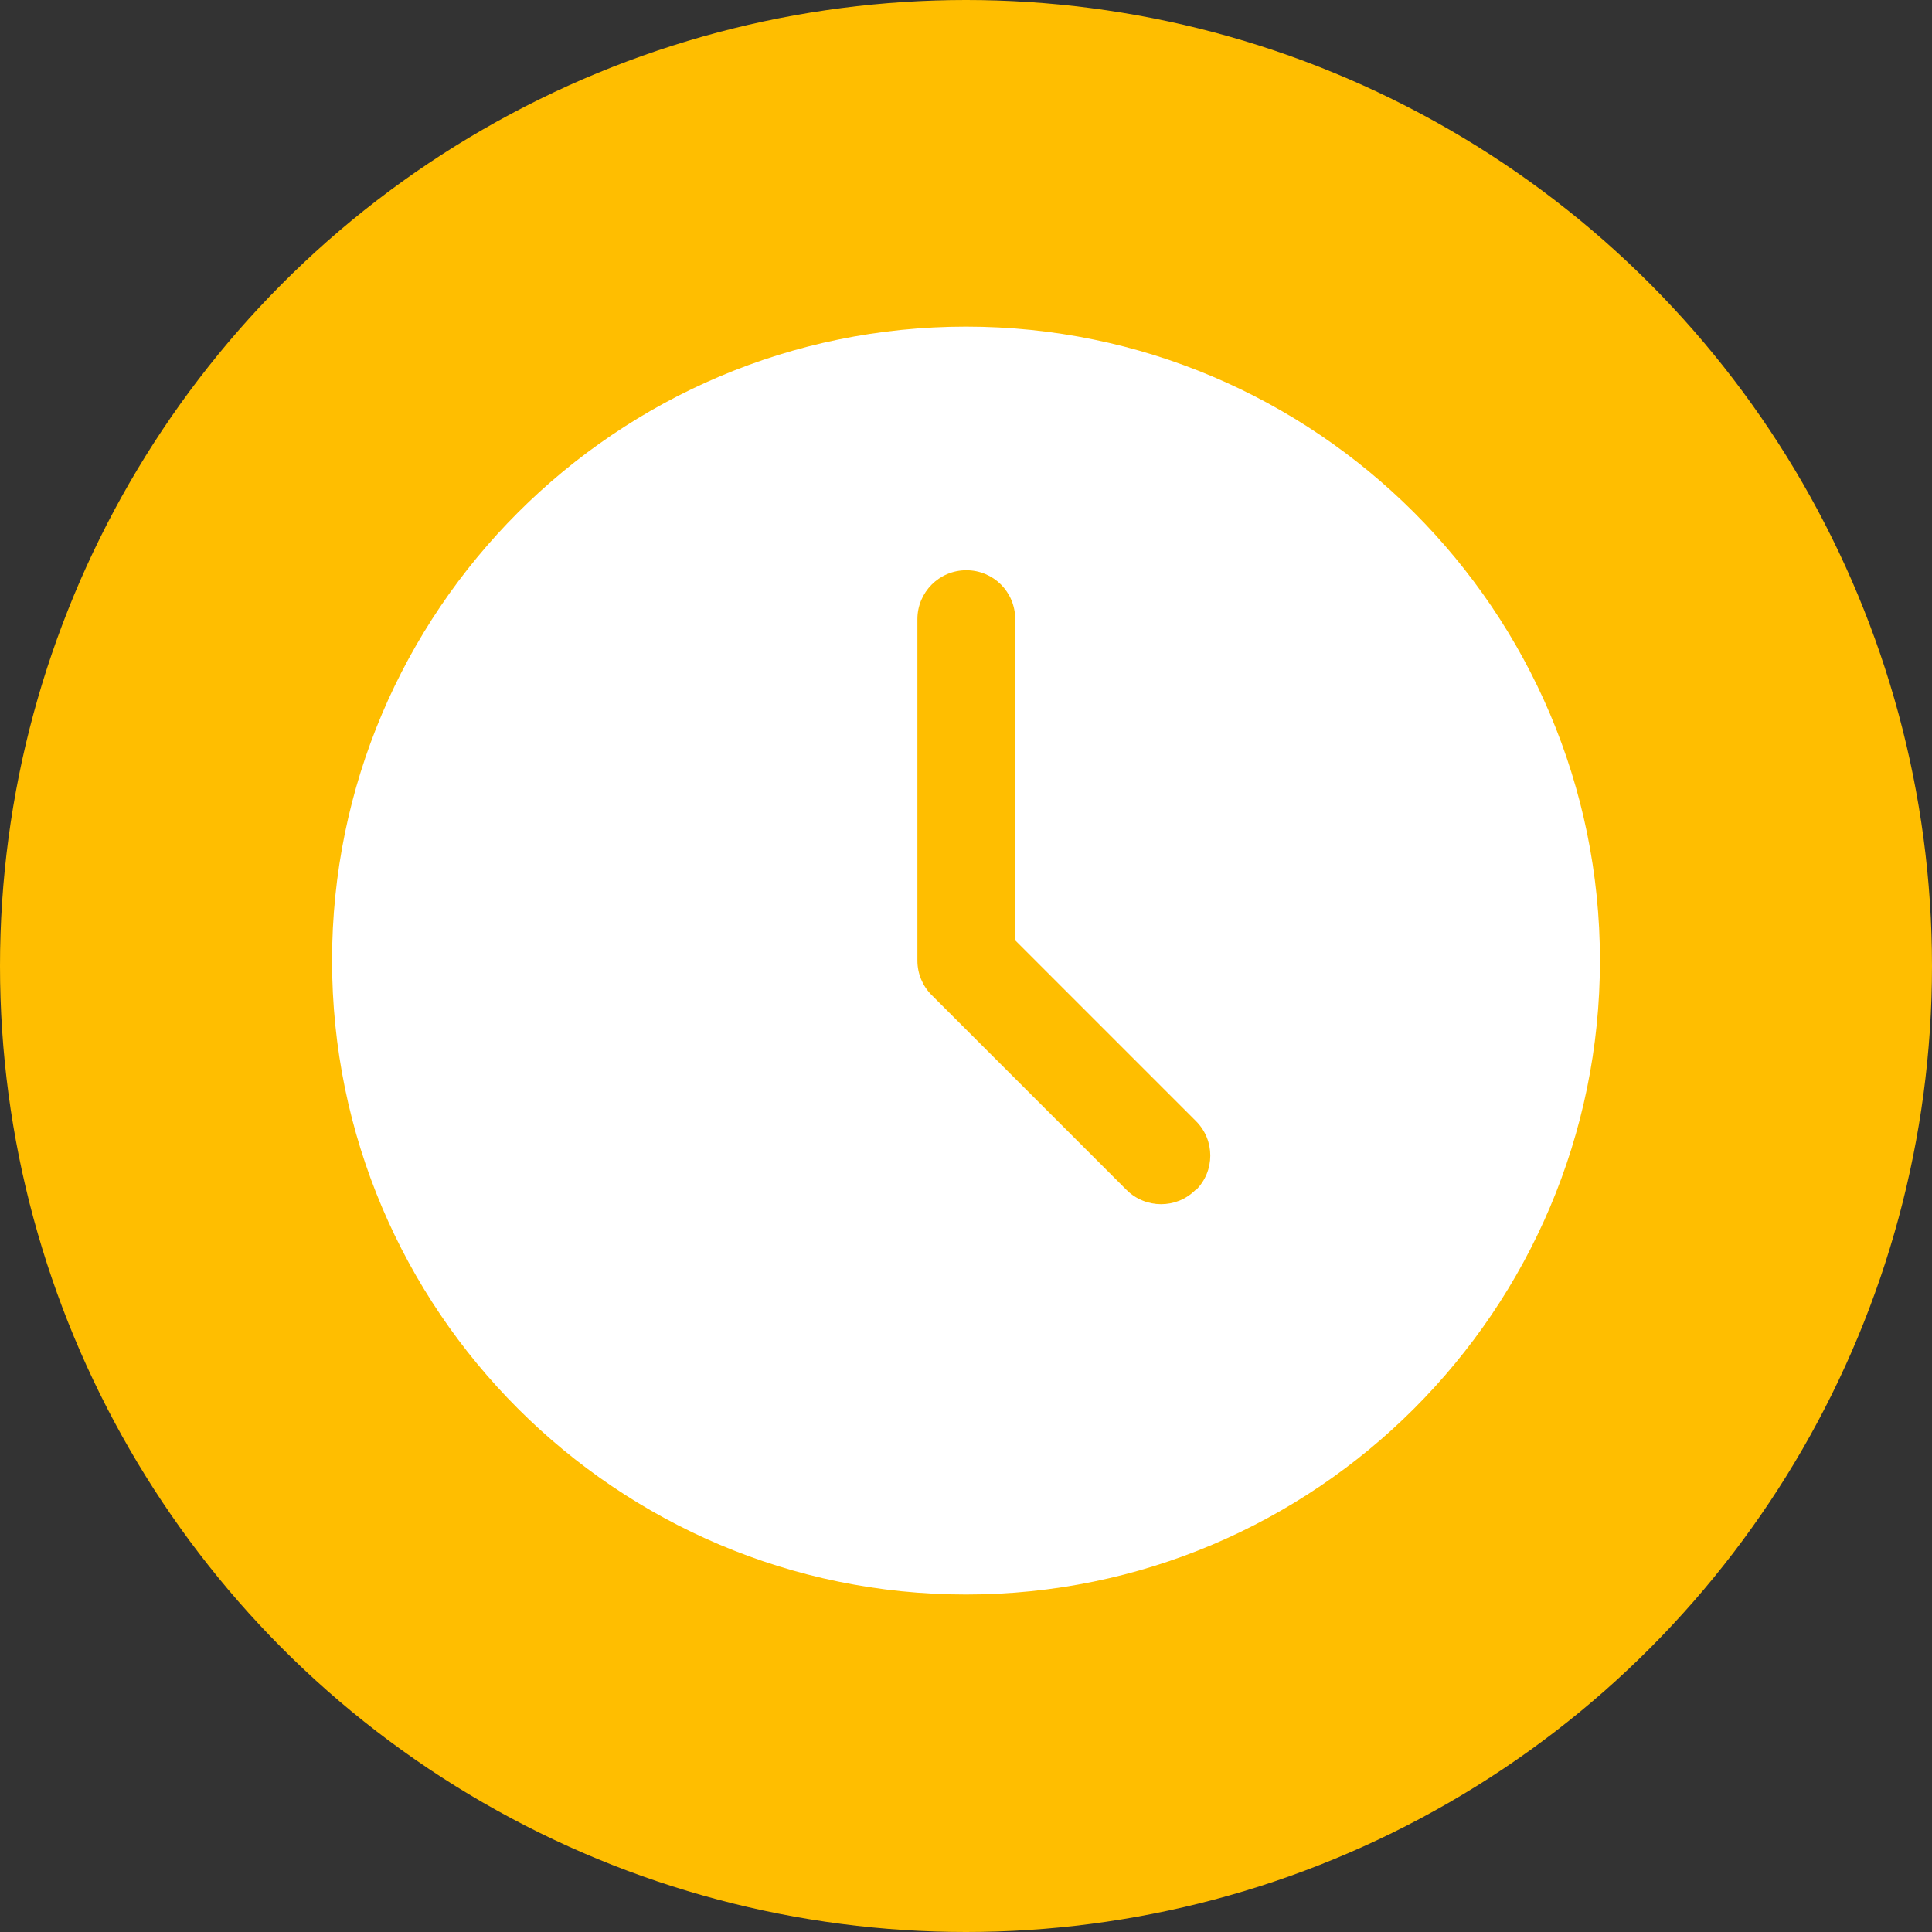
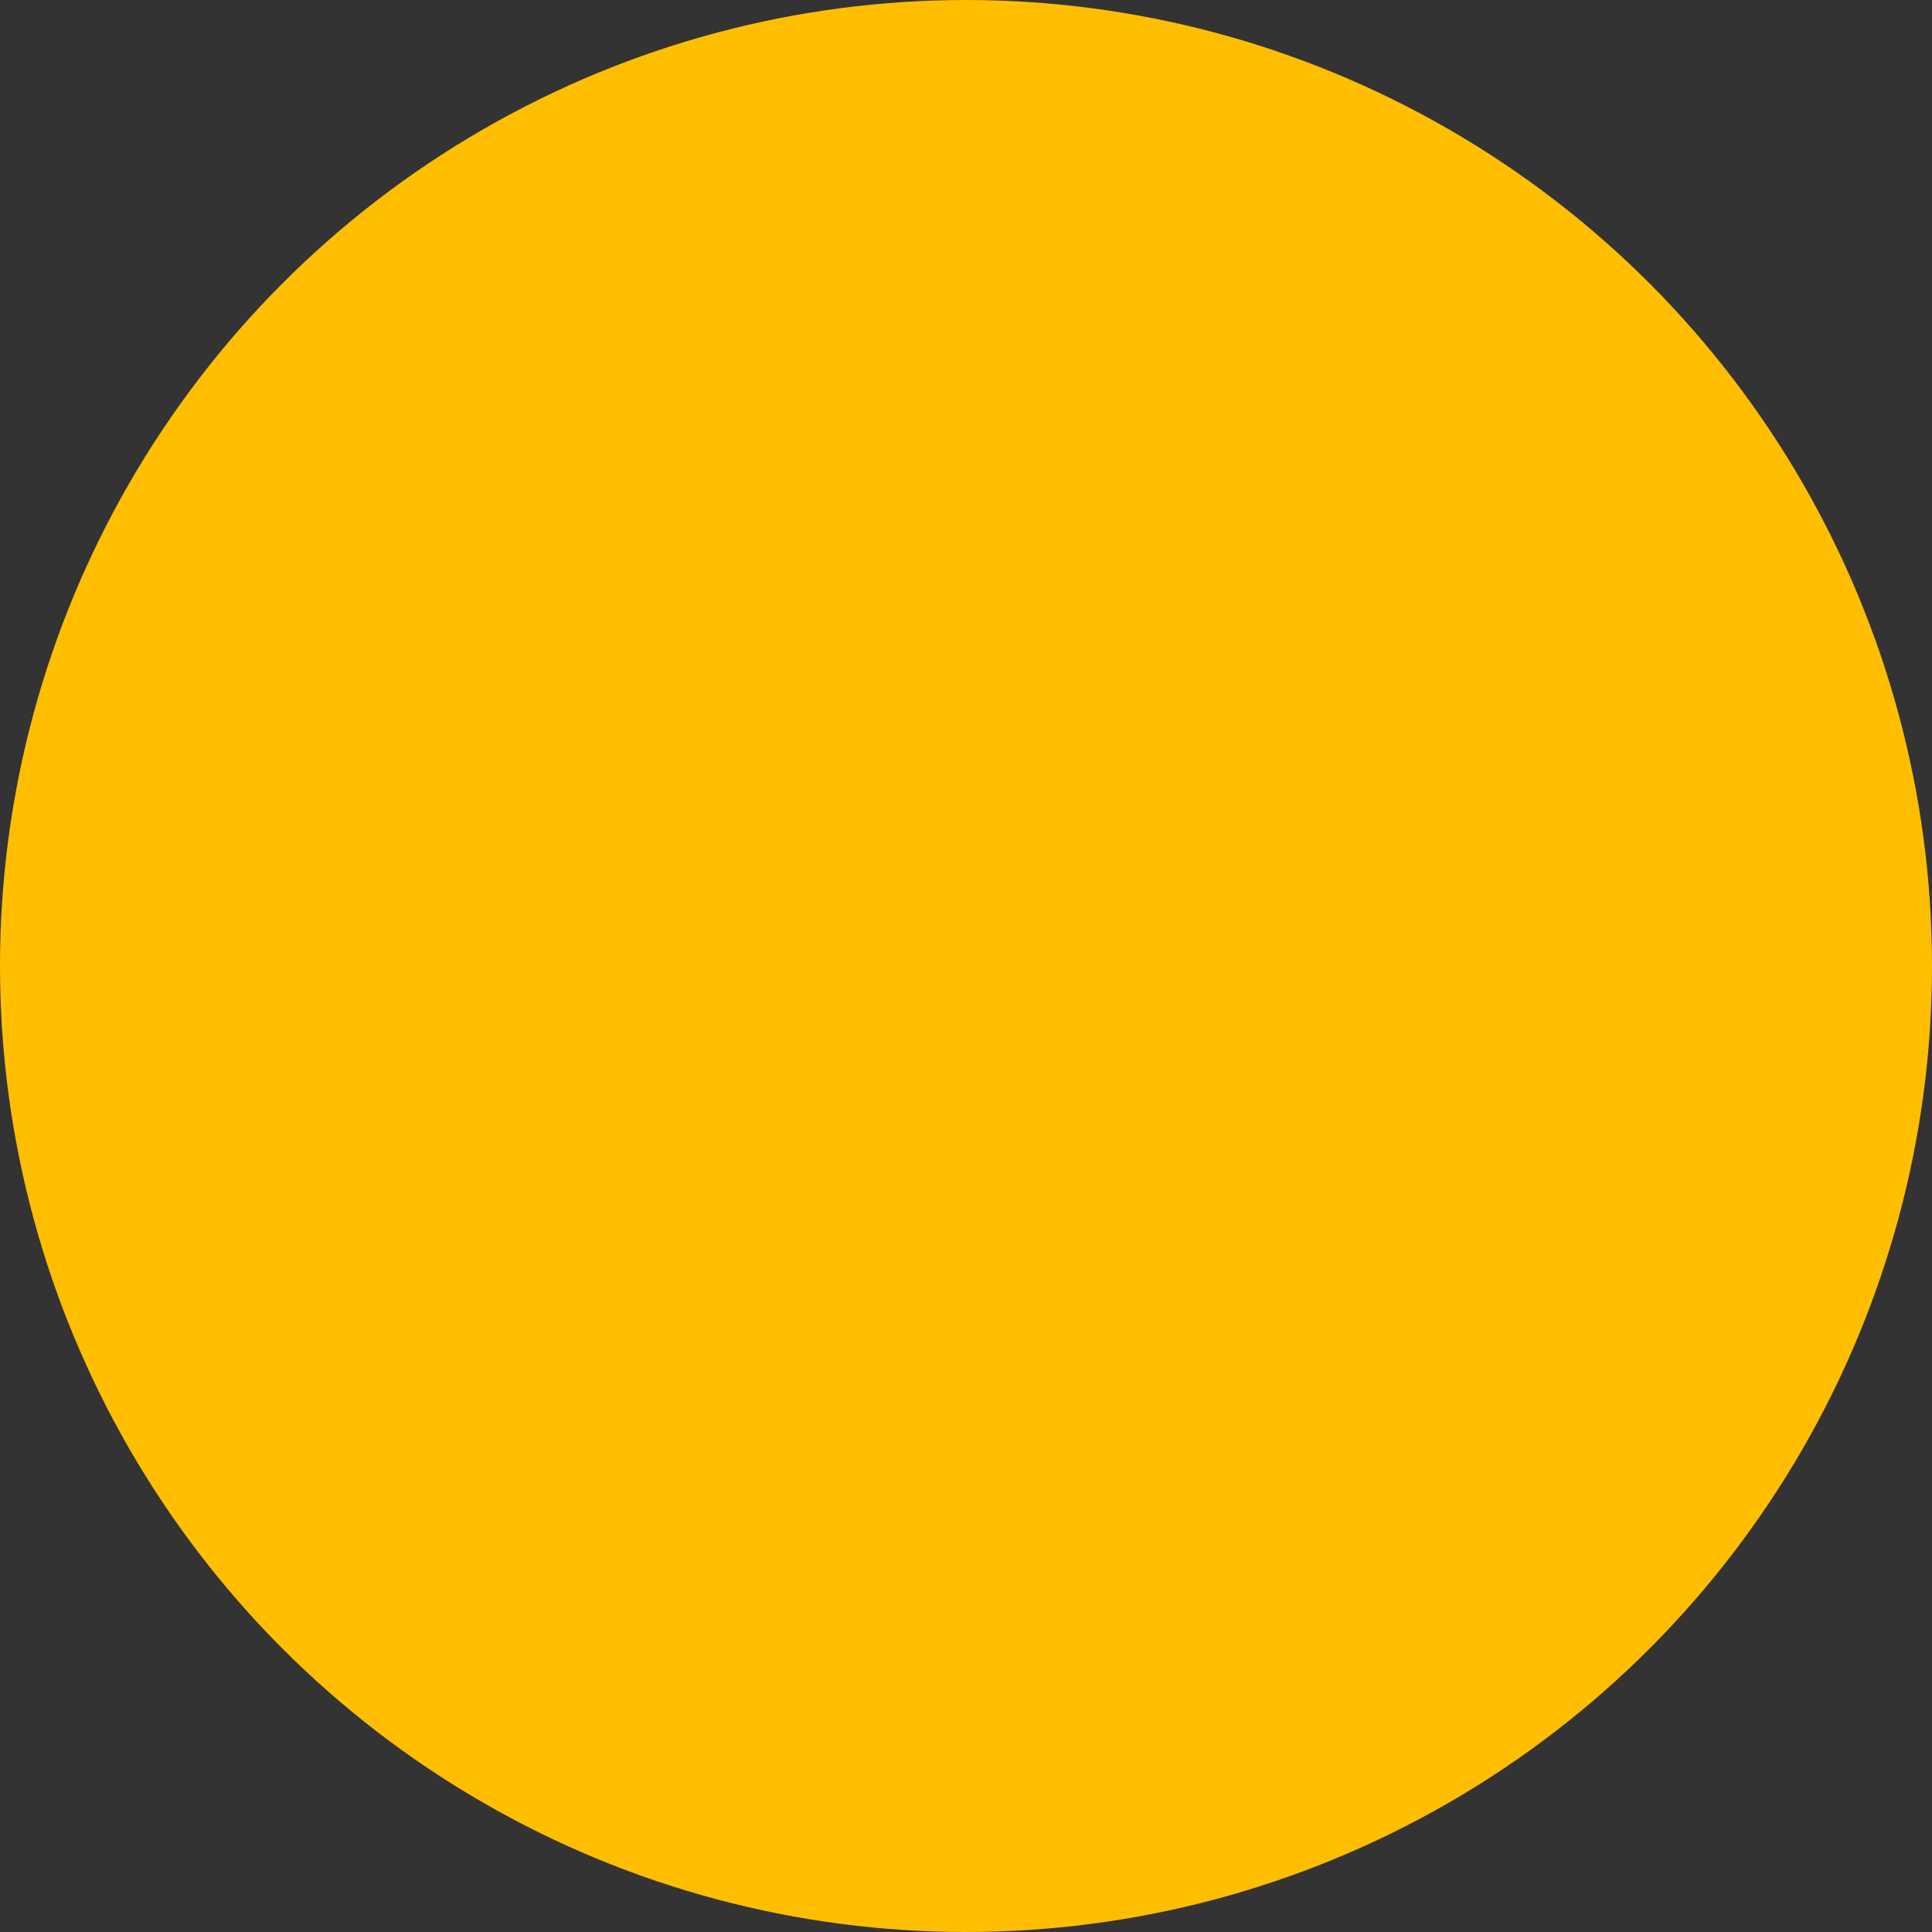
<svg xmlns="http://www.w3.org/2000/svg" id="Layer_1" viewBox="0 0 64 64">
  <rect x="0" y="0" width="64" height="64" fill="#333333" stroke="none" />
  <defs>
    <style>.cls-1{fill:#fff;}.cls-2{fill:#ffbe00;}</style>
  </defs>
  <circle class="cls-2" cx="32" cy="32" r="32" />
-   <path class="cls-1" d="M32,10.82c-11.58,0-21,9.42-21,21s9.42,21,21,21,21-9.42,21-21-9.42-21-21-21Zm7.6,28.6c-.32,.32-.73,.47-1.14,.47s-.83-.16-1.14-.47l-6.46-6.46c-.3-.3-.47-.71-.47-1.14v-11.31c0-.89,.72-1.62,1.62-1.62s1.62,.72,1.62,1.62v10.64l5.99,5.99c.63,.63,.63,1.65,0,2.28h0Z" />
</svg>